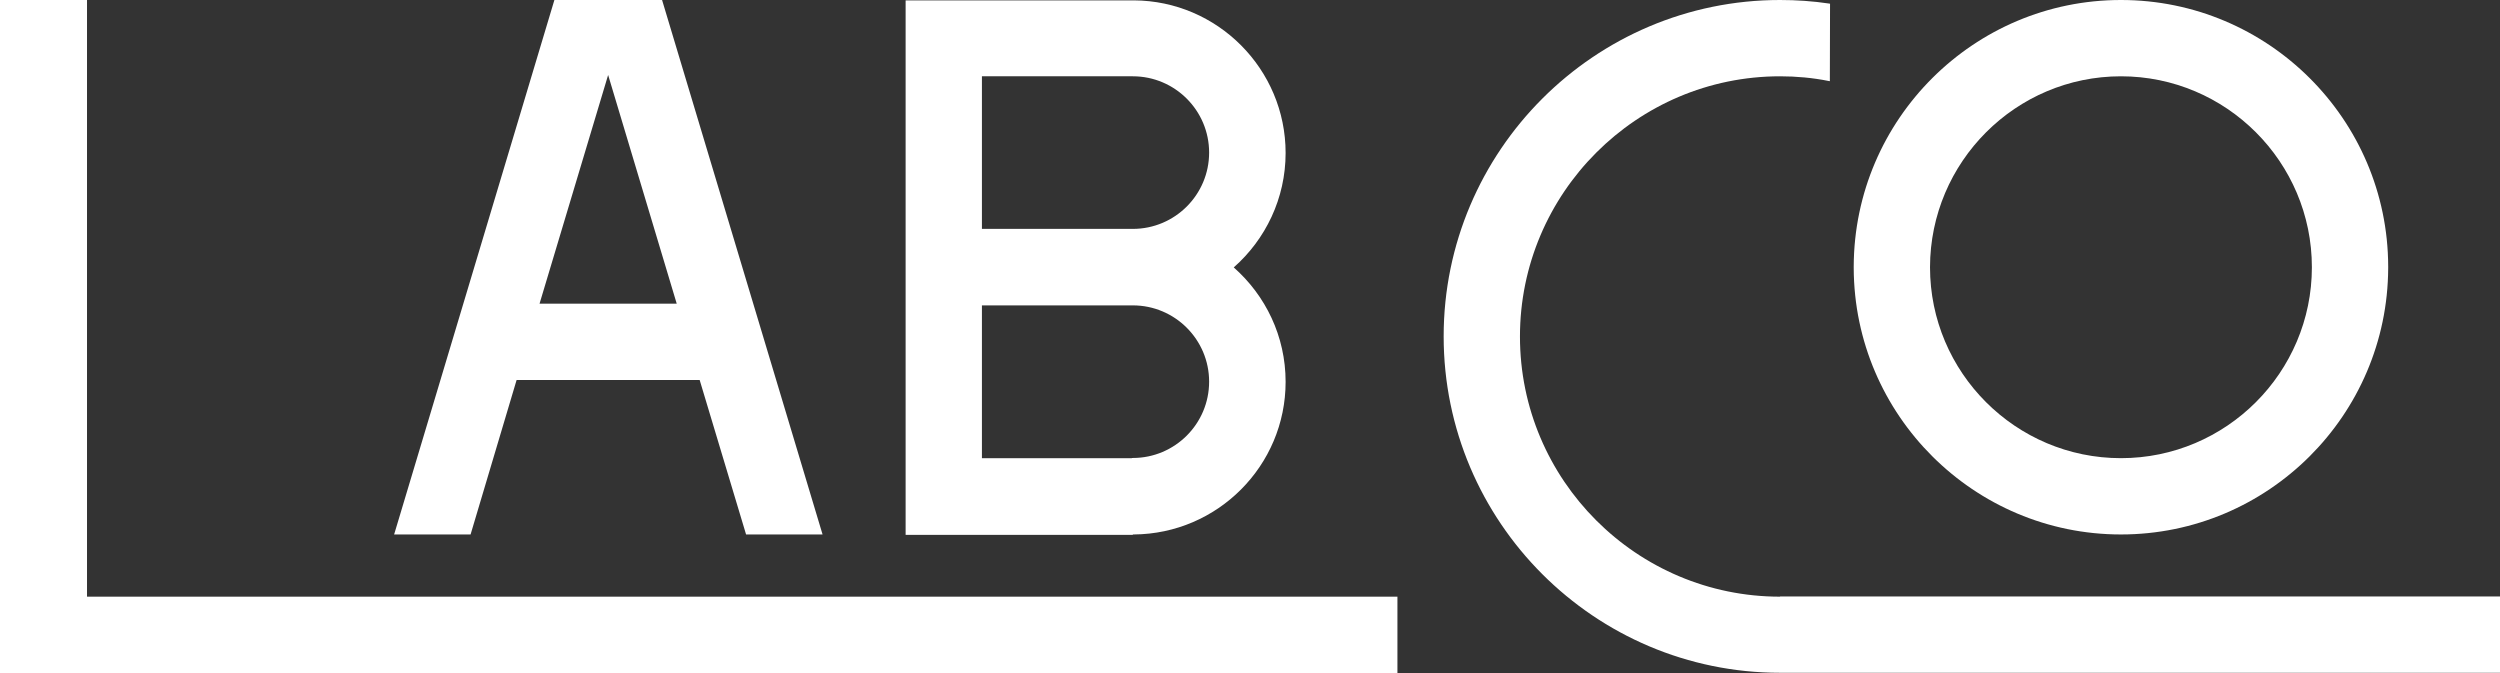
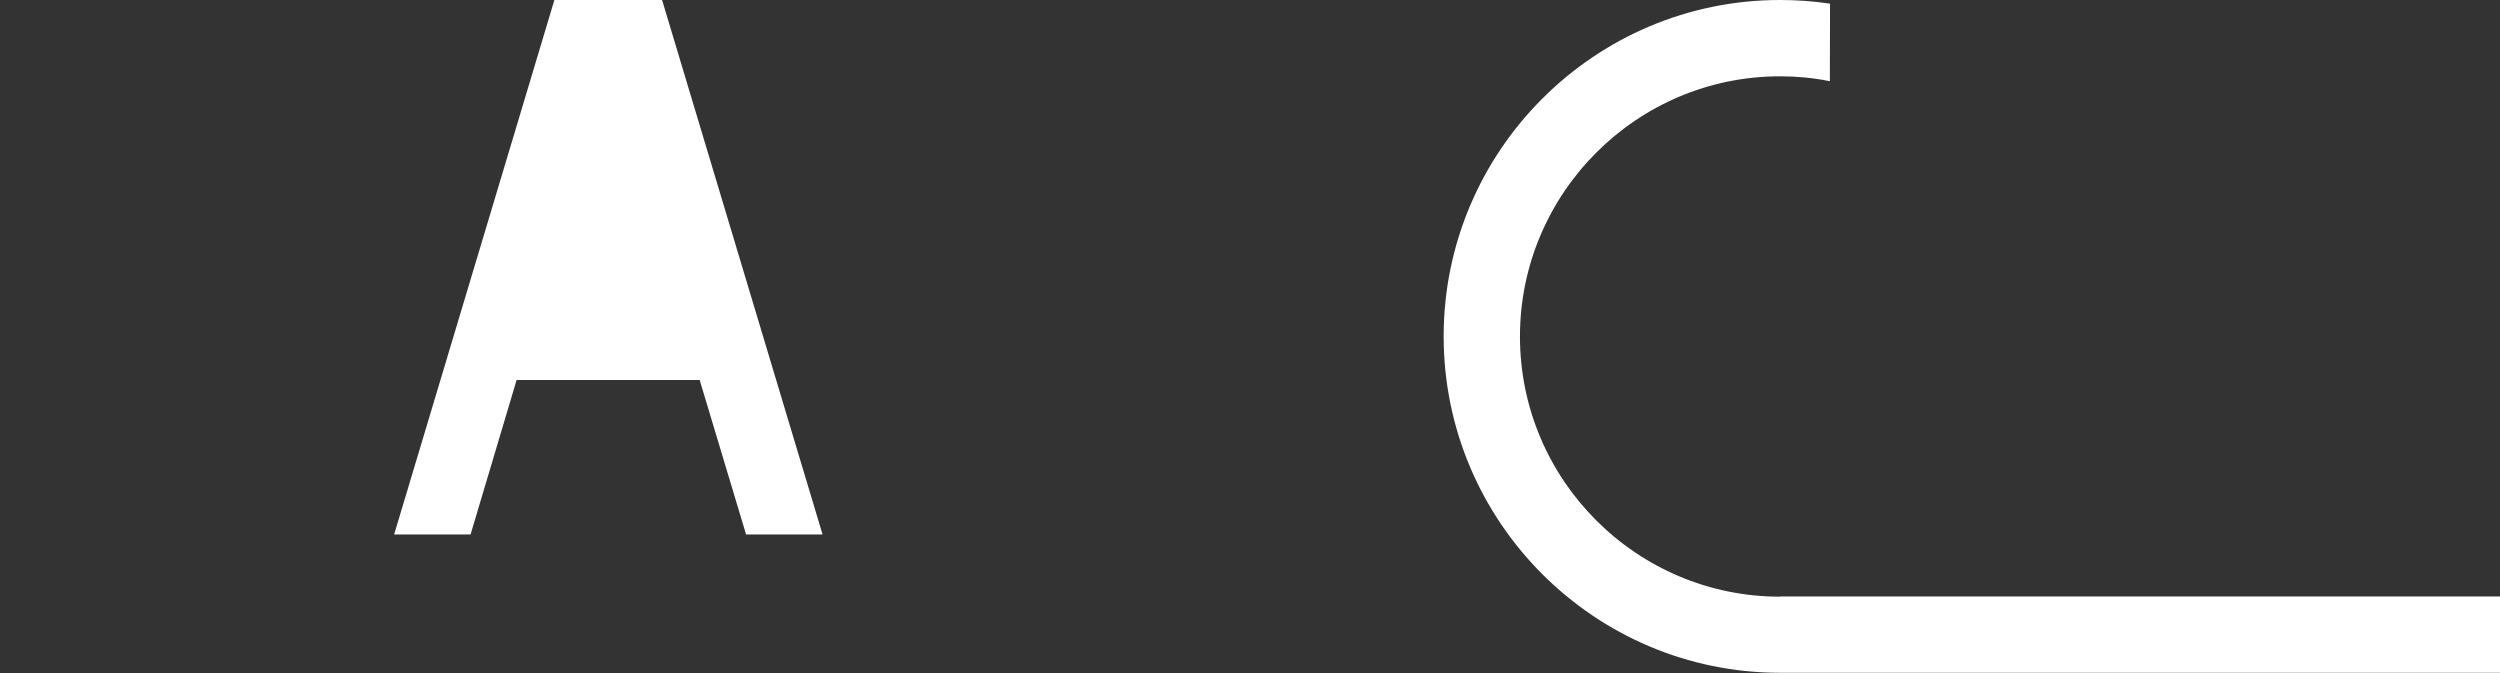
<svg xmlns="http://www.w3.org/2000/svg" version="1.1" id="Ebene_1" x="0px" y="0px" viewBox="0 0 1330.3 358.1" style="enable-background:new 0 0 1330.3 358.1;" xml:space="preserve">
  <rect x="0" y="0" width="1330.3" height="358.1" fill="#333333" stroke="none" />
  <style type="text/css">
	.st0{fill:#FFFFFF;}
</style>
  <g>
-     <polygon class="st0" points="46.3,0 0,0 0,358.1 743.6,358.1 743.6,317.5 46.3,317.5  " />
-     <path class="st0" d="M274.9,202.2h97.4l24.7,82.2h40.7L352.3,0h-16.7h-23.9h-16.7l-85.1,283.8l-0.2,0.6h40.7L274.9,202.2z    M287.1,161.6l36.5-121.7l36.5,121.7H287.1z" />
-     <path class="st0" d="M602.8,284.4h0.5v0c44.6-0.3,80.8-36.6,80.8-81.2c0-24.3-10.7-46-27.6-60.9c16.9-14.9,27.6-36.7,27.6-60.9   c0-44.6-36.2-81-80.8-81.2v0h-0.5h-0.5H481.9v284.4h120.4H602.8z M602.3,243.8h-79.8v-81.3h79.8h0.5c22.4,0,40.6,18.2,40.6,40.6   c0,22.4-18.2,40.6-40.6,40.6H602.3z M602.8,40.6c22.4,0,40.6,18.2,40.6,40.6c0,22.4-18.2,40.6-40.6,40.6h-0.5h-79.8V40.6h79.8v0   H602.8z" />
+     <path class="st0" d="M274.9,202.2h97.4l24.7,82.2h40.7L352.3,0h-16.7h-23.9h-16.7l-85.1,283.8l-0.2,0.6h40.7L274.9,202.2z    M287.1,161.6l36.5-121.7H287.1z" />
    <path class="st0" d="M947.2,317.5c-76.3,0-138.4-62.1-138.4-138.4S870.9,40.6,947.2,40.6c8.7,0,17.4,0.8,25.9,2.5l0.6,0.1l0.1-40.8   V2l-0.4-0.1C964.7,0.6,955.9,0,947.2,0c-98.7,0-179,80.3-179,179c0,98.7,80.3,179,179,179h383.1v-40.6H947.2z" />
-     <path class="st0" d="M1128.6,284.4c78.3,0,141.9-63.5,142.2-141.7h0v-0.5v-0.5h0C1270.6,63.5,1206.9,0,1128.6,0   S986.7,63.5,986.4,141.7h0v0.5v0.5h0C986.7,220.9,1050.4,284.4,1128.6,284.4z M1128.6,40.6c56,0,101.6,45.6,101.6,101.6   c0,56-45.6,101.6-101.6,101.6s-101.6-45.6-101.6-101.6C1027.1,86.2,1072.6,40.6,1128.6,40.6z" />
  </g>
</svg>